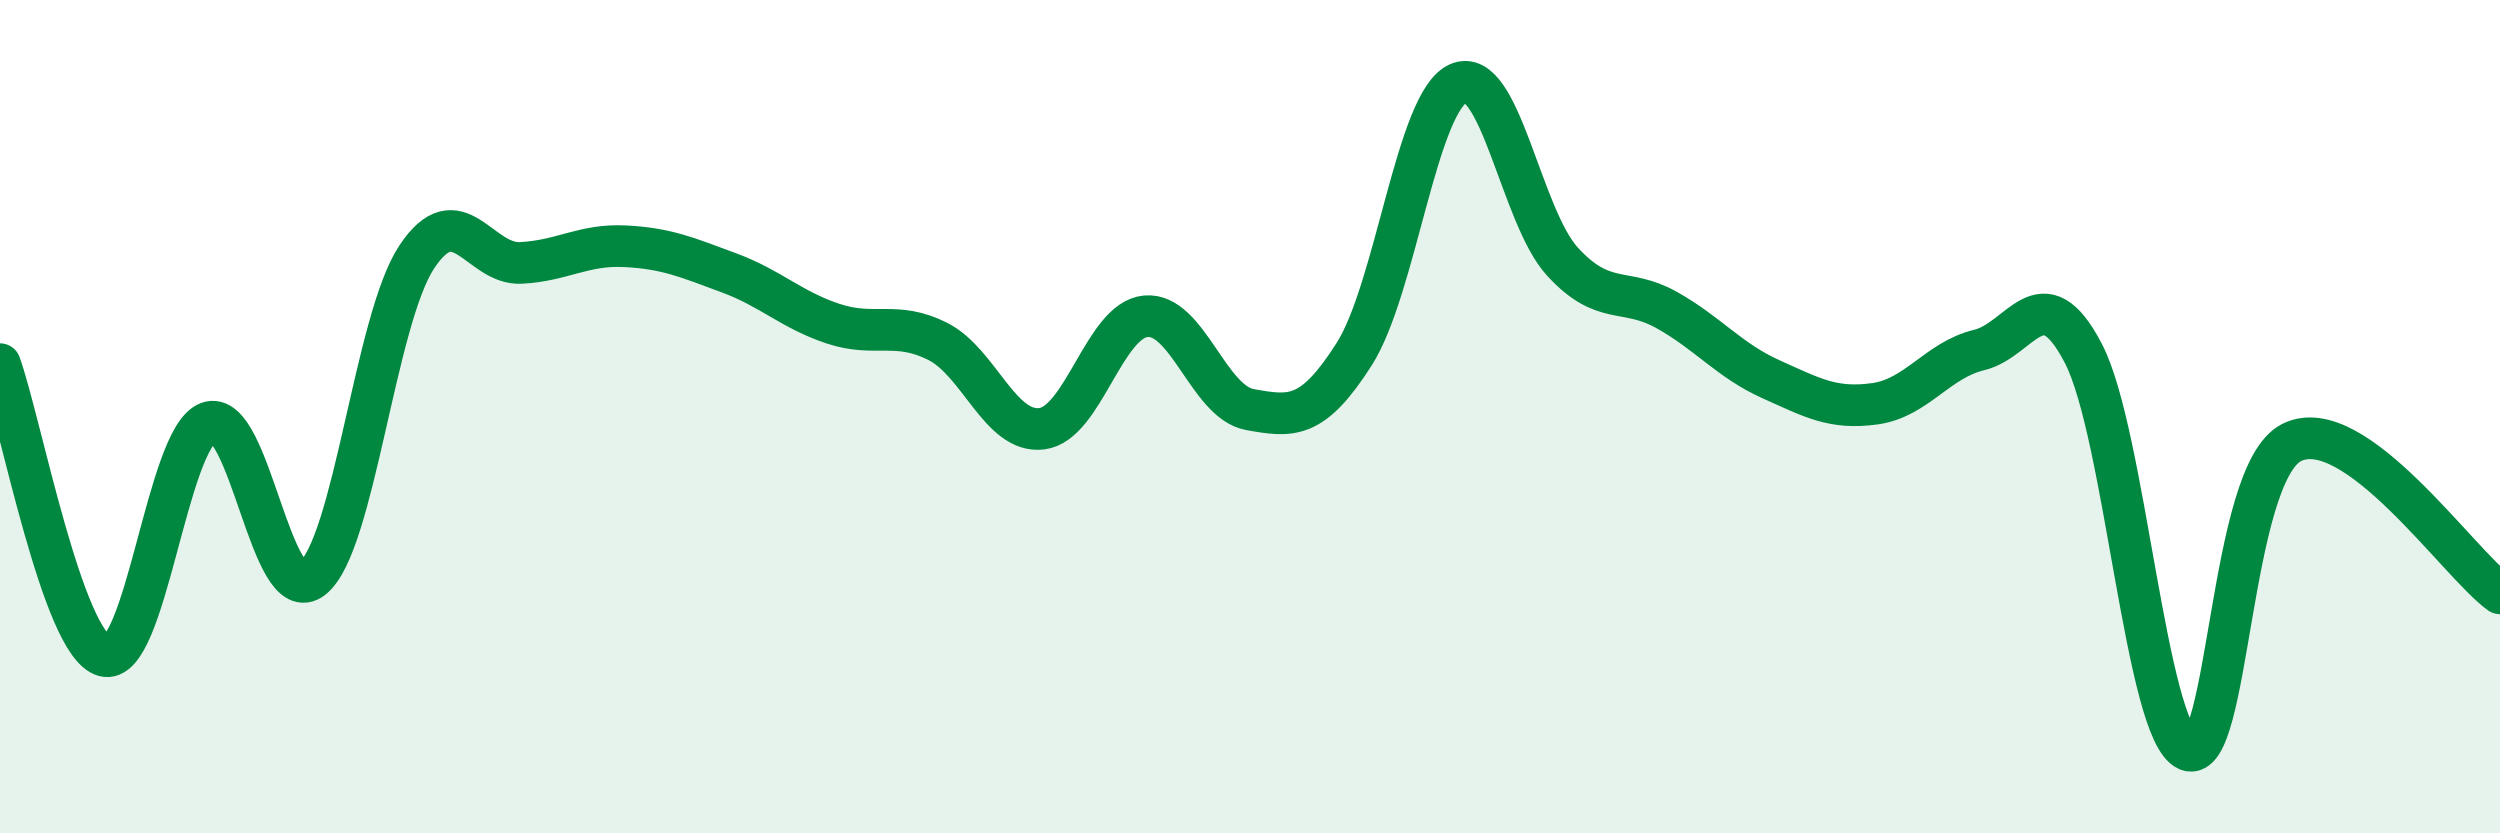
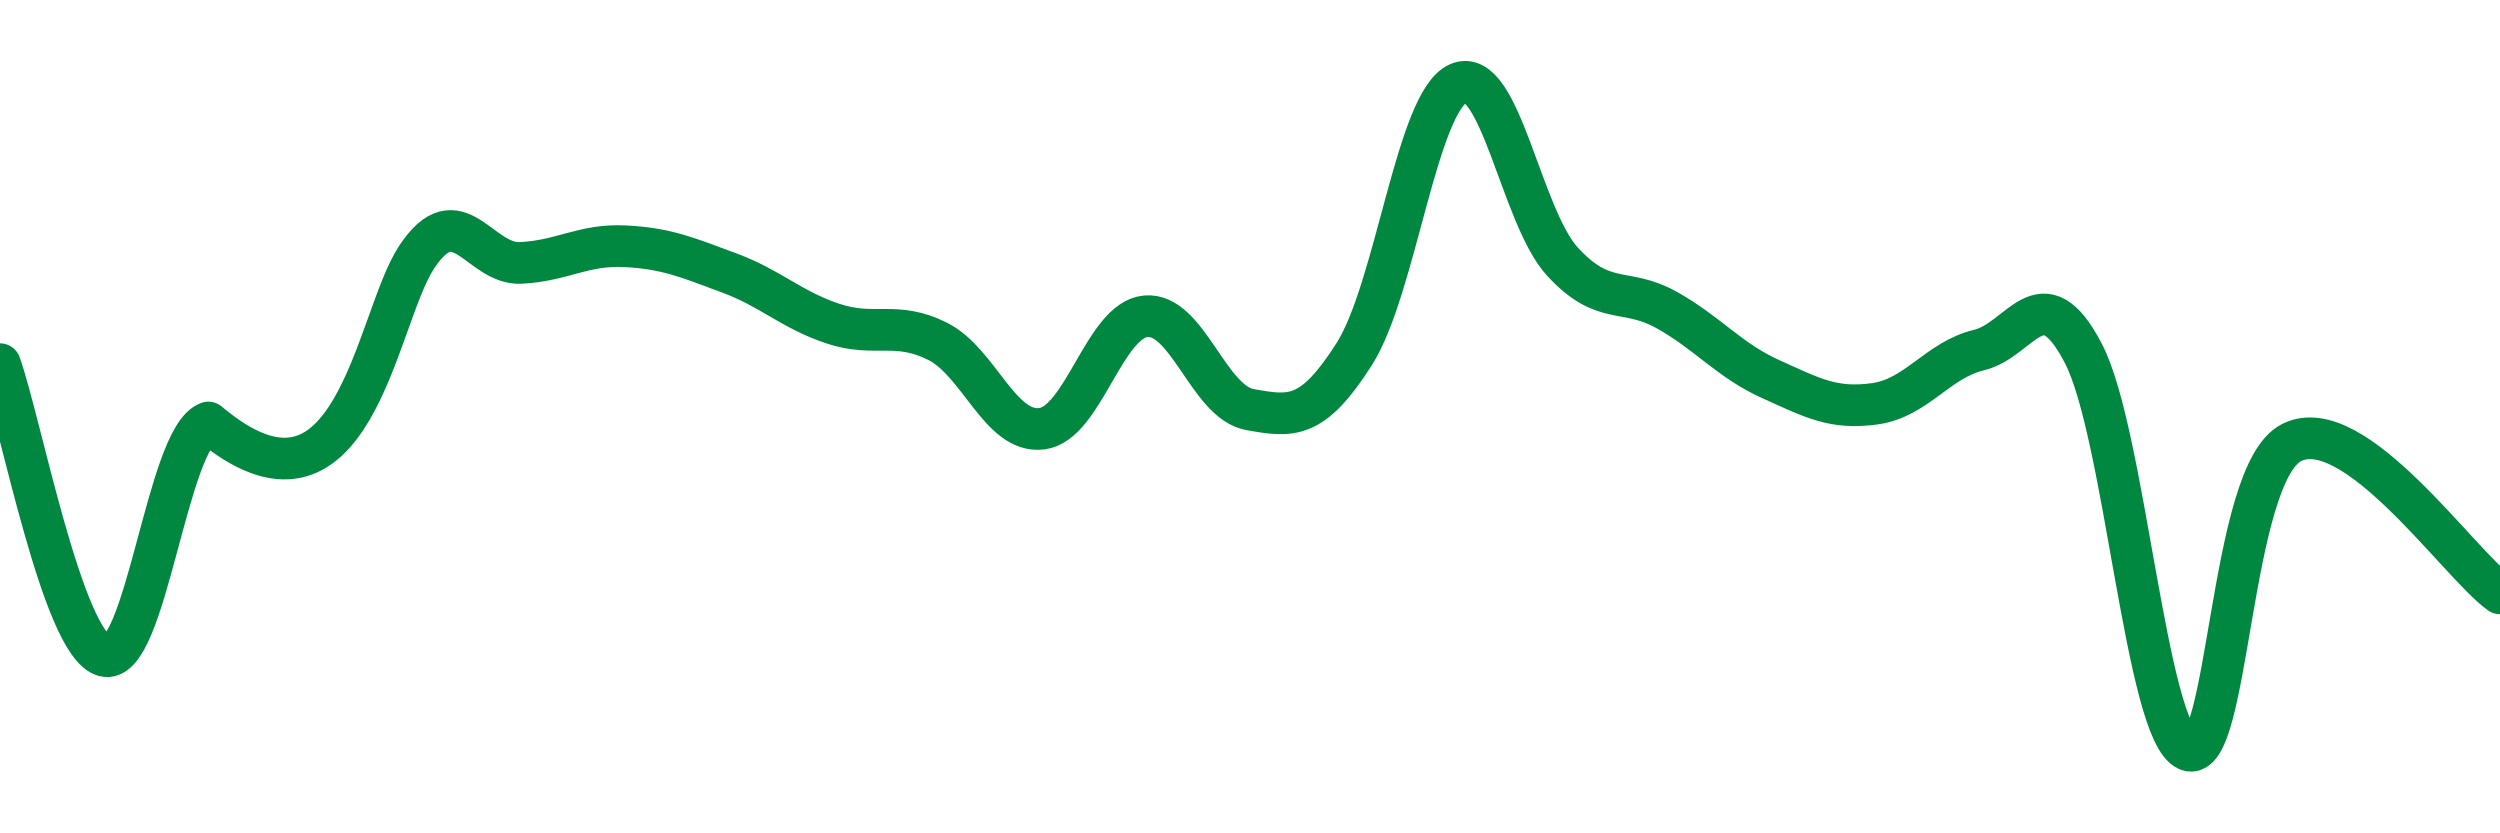
<svg xmlns="http://www.w3.org/2000/svg" width="60" height="20" viewBox="0 0 60 20">
-   <path d="M 0,8.74 C 0.5,10.14 1.5,15.46 2.5,15.74 C 3.5,16.02 4,10.51 5,10.14 C 6,9.77 6.5,14.67 7.5,13.88 C 8.5,13.09 9,7.68 10,6.17 C 11,4.66 11.5,6.36 12.5,6.31 C 13.5,6.26 14,5.86 15,5.91 C 16,5.96 16.5,6.18 17.5,6.55 C 18.5,6.92 19,7.44 20,7.77 C 21,8.1 21.5,7.69 22.5,8.19 C 23.5,8.69 24,10.41 25,10.29 C 26,10.17 26.5,7.68 27.5,7.59 C 28.5,7.5 29,9.65 30,9.83 C 31,10.01 31.5,10.07 32.5,8.5 C 33.5,6.93 34,2.44 35,2 C 36,1.56 36.5,5.19 37.5,6.28 C 38.5,7.37 39,6.88 40,7.44 C 41,8 41.5,8.65 42.5,9.1 C 43.5,9.55 44,9.83 45,9.69 C 46,9.55 46.5,8.64 47.5,8.4 C 48.5,8.16 49,6.56 50,8.48 C 51,10.4 51.5,17.57 52.5,18 C 53.5,18.43 53.5,11.37 55,10.62 C 56.5,9.87 59,13.52 60,14.24L60 20L0 20Z" fill="#008740" opacity="0.1" stroke-linecap="round" stroke-linejoin="round" />
-   <path d="M 0,8.74 C 0.5,10.14 1.5,15.46 2.5,15.74 C 3.5,16.02 4,10.51 5,10.14 C 6,9.77 6.5,14.67 7.5,13.88 C 8.5,13.09 9,7.68 10,6.17 C 11,4.66 11.5,6.36 12.5,6.31 C 13.5,6.26 14,5.86 15,5.91 C 16,5.96 16.5,6.18 17.5,6.55 C 18.5,6.92 19,7.44 20,7.77 C 21,8.1 21.5,7.69 22.5,8.19 C 23.5,8.69 24,10.41 25,10.29 C 26,10.17 26.5,7.68 27.5,7.59 C 28.5,7.5 29,9.65 30,9.83 C 31,10.01 31.5,10.07 32.5,8.5 C 33.5,6.93 34,2.44 35,2 C 36,1.56 36.5,5.19 37.5,6.28 C 38.5,7.37 39,6.88 40,7.44 C 41,8 41.5,8.65 42.5,9.1 C 43.5,9.55 44,9.83 45,9.69 C 46,9.55 46.5,8.64 47.5,8.4 C 48.5,8.16 49,6.56 50,8.48 C 51,10.4 51.5,17.57 52.5,18 C 53.5,18.43 53.5,11.37 55,10.62 C 56.5,9.87 59,13.52 60,14.24" stroke="#008740" stroke-width="1" fill="none" stroke-linecap="round" stroke-linejoin="round" />
+   <path d="M 0,8.74 C 0.5,10.14 1.5,15.46 2.5,15.74 C 3.5,16.02 4,10.51 5,10.14 C 8.5,13.09 9,7.68 10,6.17 C 11,4.66 11.5,6.36 12.5,6.31 C 13.5,6.26 14,5.86 15,5.91 C 16,5.96 16.5,6.18 17.5,6.55 C 18.5,6.92 19,7.44 20,7.77 C 21,8.1 21.5,7.69 22.5,8.19 C 23.5,8.69 24,10.41 25,10.29 C 26,10.17 26.5,7.68 27.5,7.59 C 28.5,7.5 29,9.65 30,9.83 C 31,10.01 31.5,10.07 32.5,8.5 C 33.5,6.93 34,2.44 35,2 C 36,1.56 36.5,5.19 37.5,6.28 C 38.5,7.37 39,6.88 40,7.44 C 41,8 41.5,8.65 42.5,9.1 C 43.5,9.55 44,9.83 45,9.69 C 46,9.55 46.5,8.64 47.5,8.4 C 48.5,8.16 49,6.56 50,8.48 C 51,10.4 51.5,17.57 52.5,18 C 53.5,18.43 53.5,11.37 55,10.62 C 56.5,9.87 59,13.52 60,14.24" stroke="#008740" stroke-width="1" fill="none" stroke-linecap="round" stroke-linejoin="round" />
</svg>